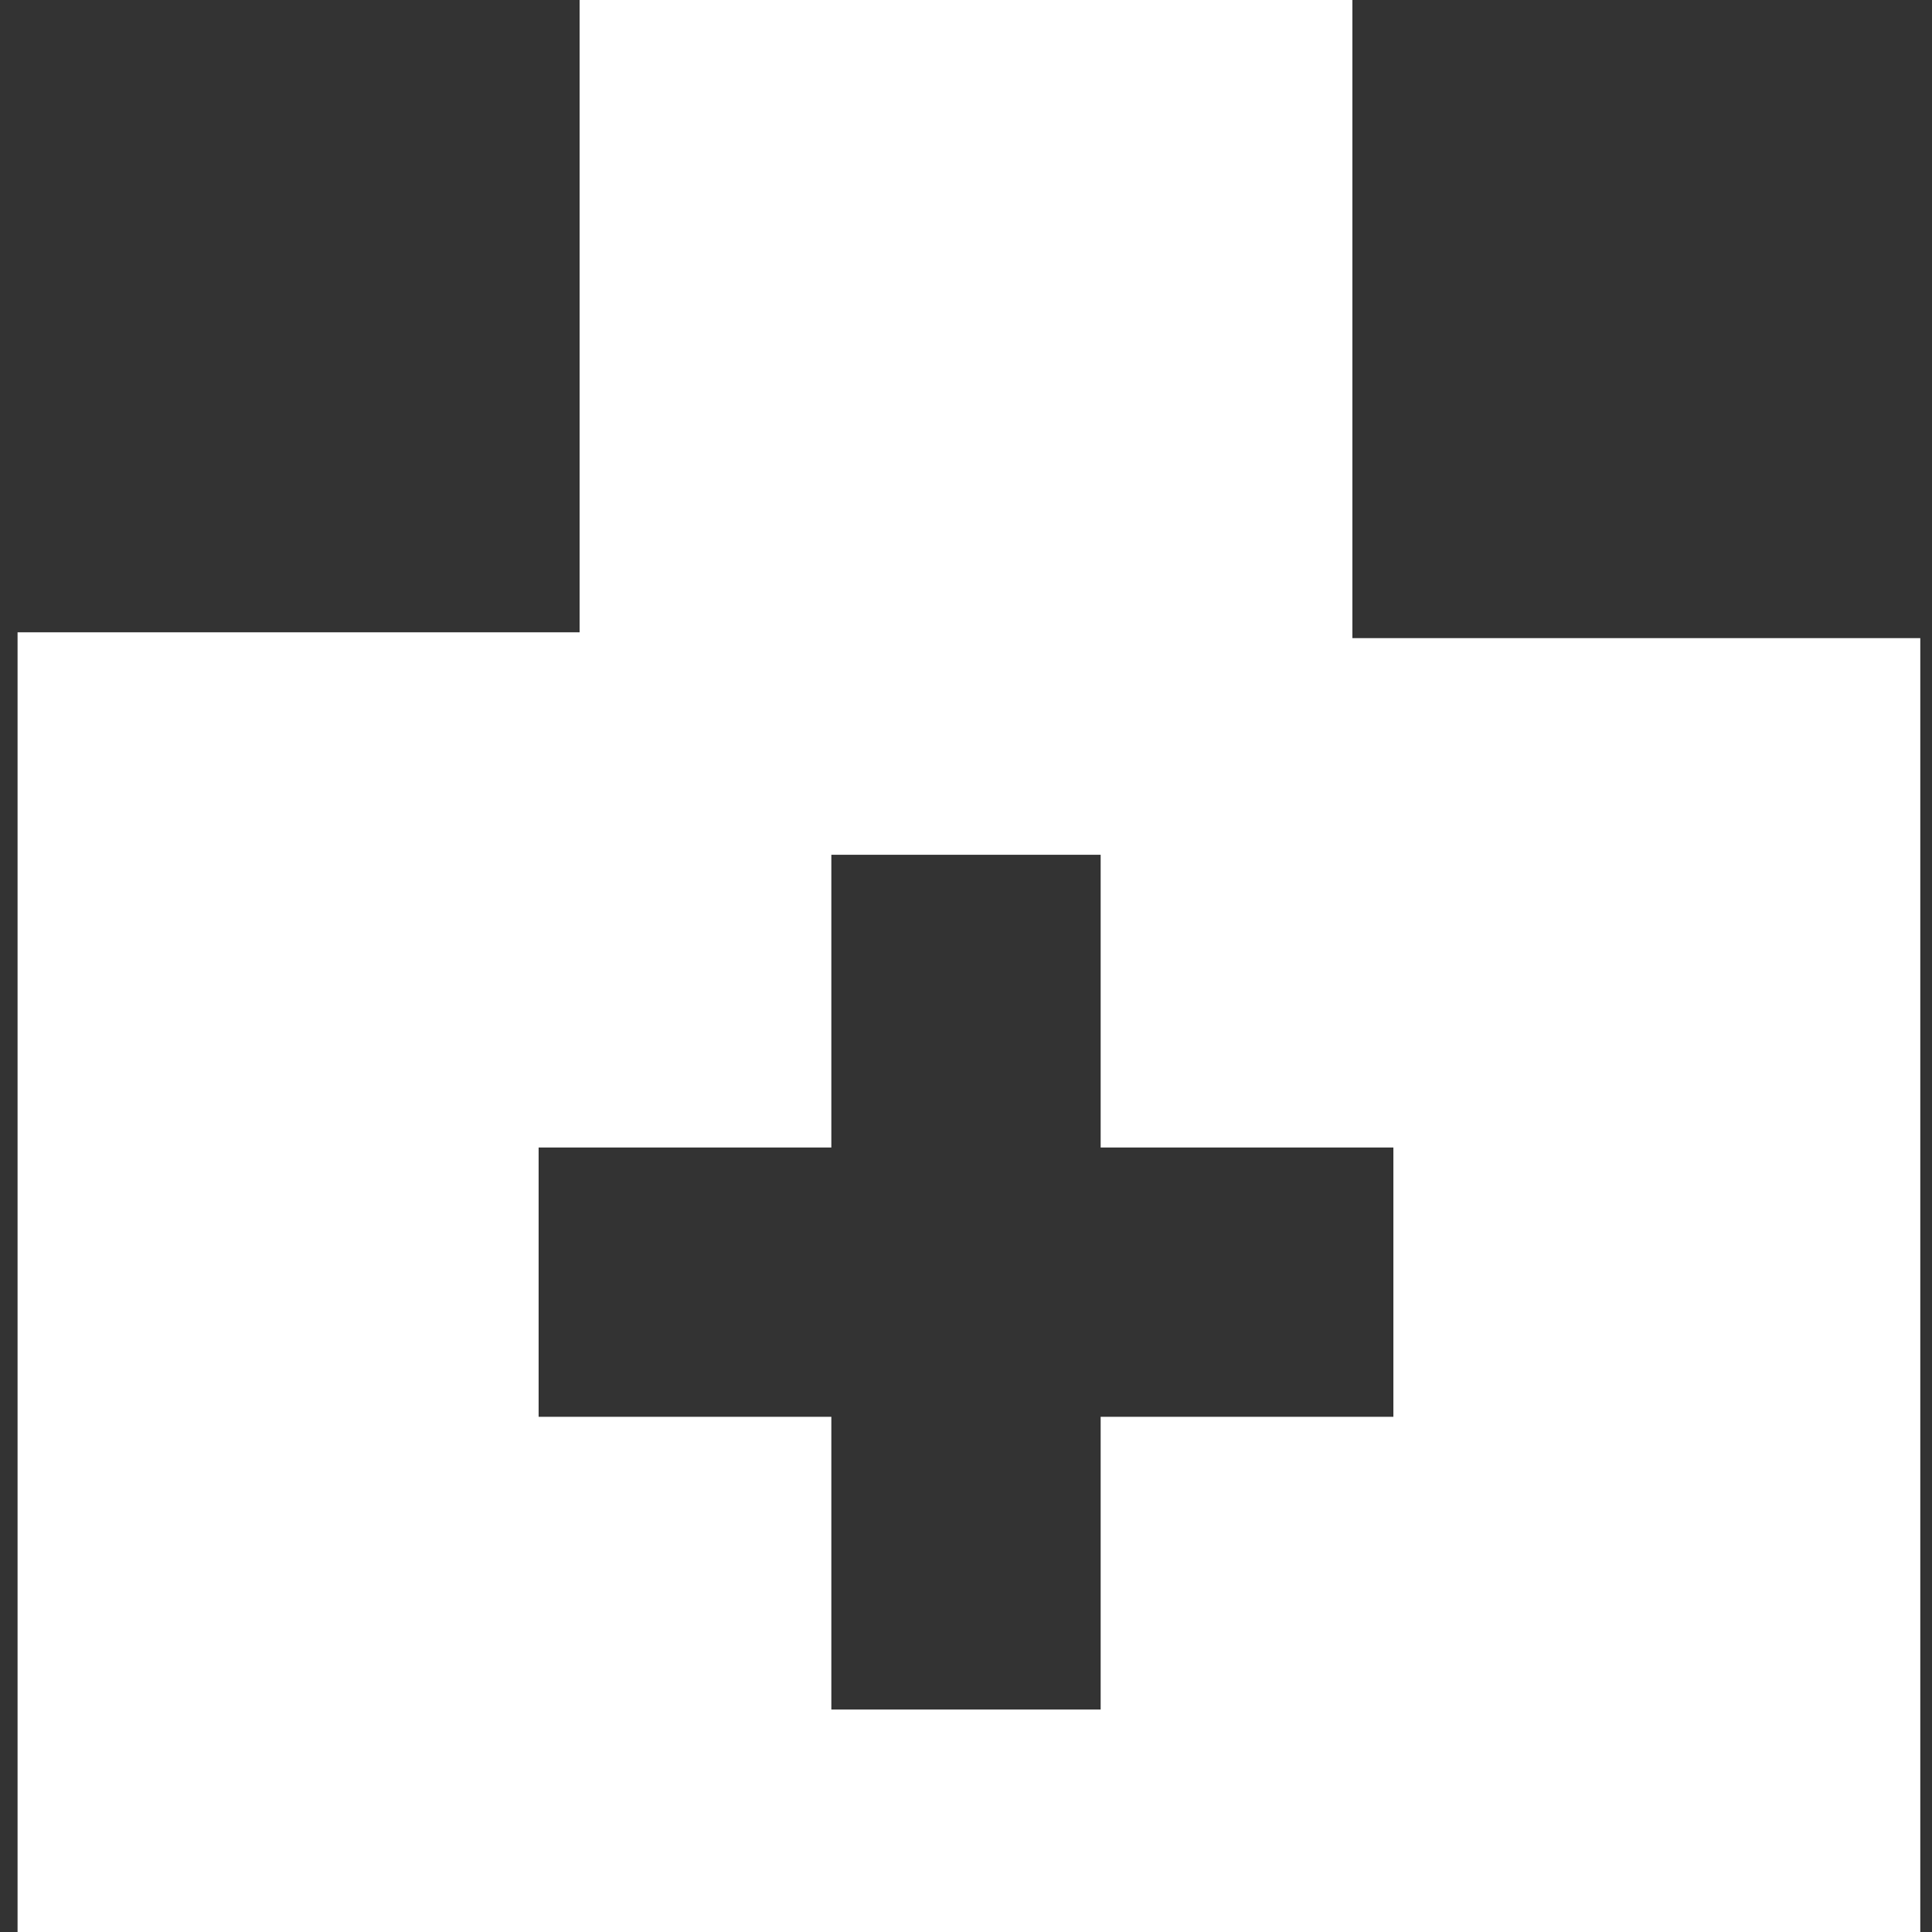
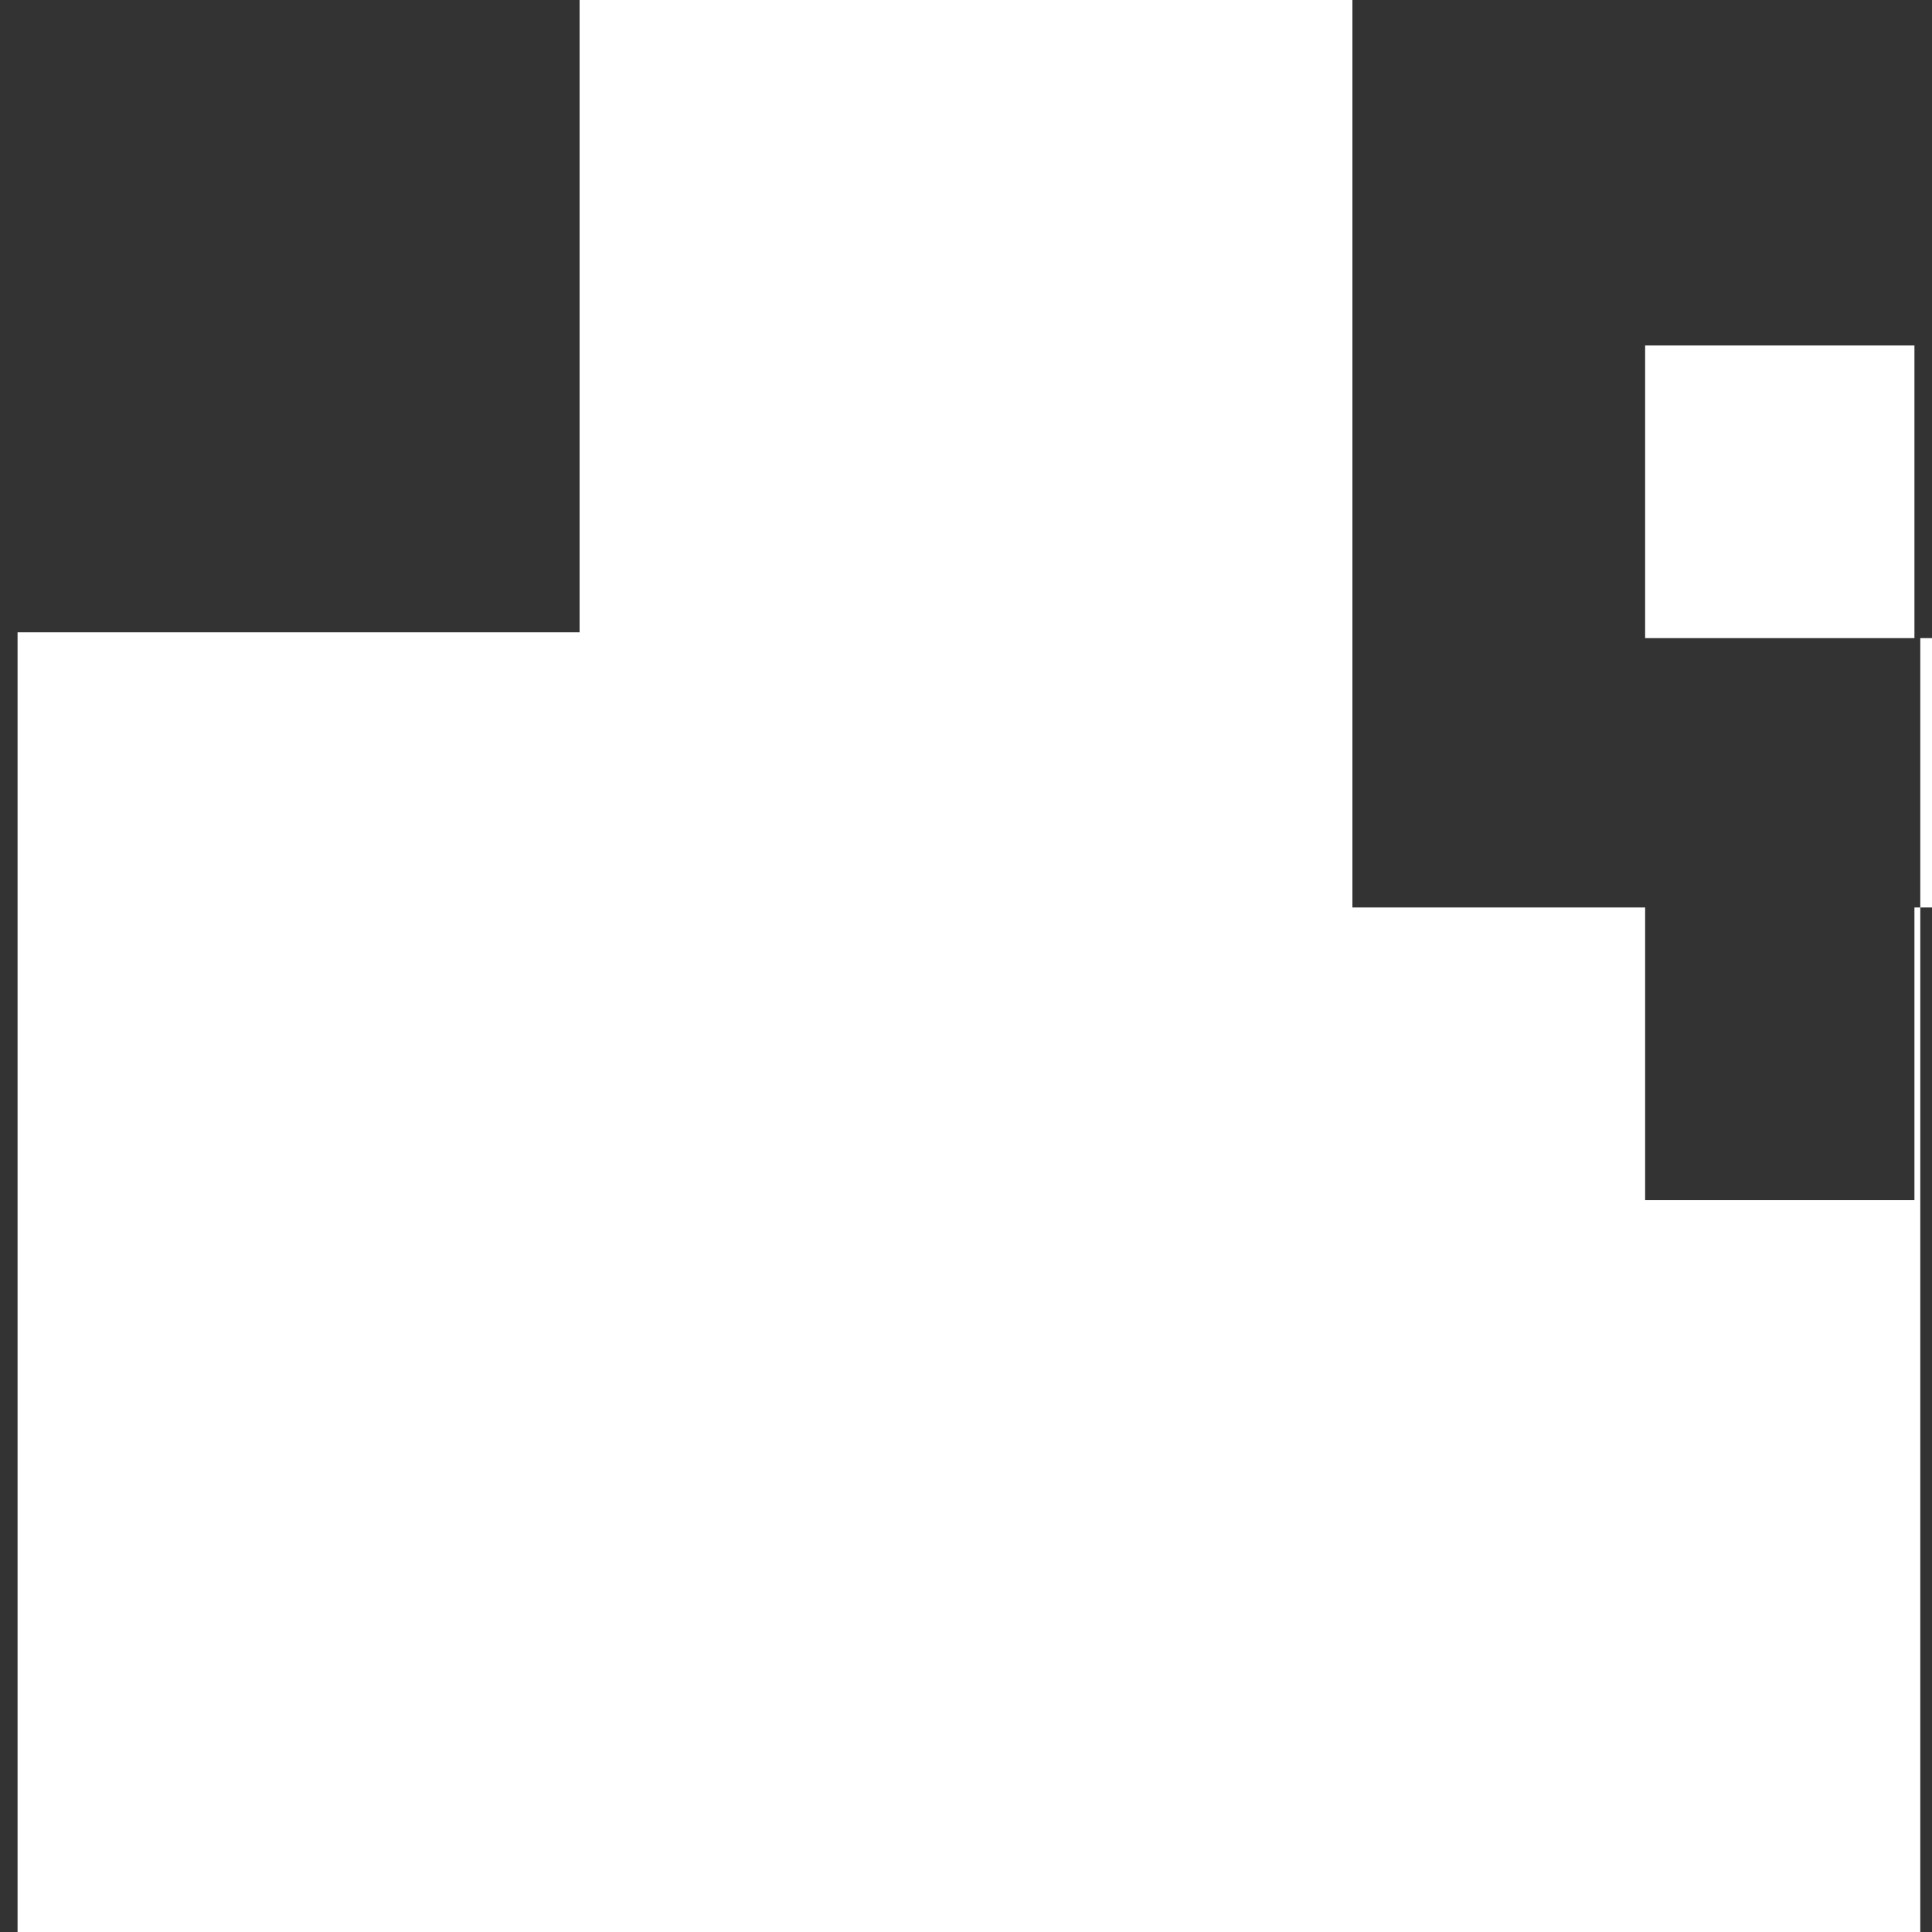
<svg xmlns="http://www.w3.org/2000/svg" version="1.1" id="レイヤー_1" x="0px" y="0px" viewBox="0 0 33 33" style="enable-background:new 0 0 33 33;" xml:space="preserve">
  <rect x="0" y="0" width="33" height="33" fill="#333333" stroke="none" />
  <style type="text/css">
	.st0{fill:#FFFFFF;}
</style>
  <g>
-     <path class="st0" d="M23.1,10.9V3.2V2.4V0H9.9v2.4v0.8v7.6H0.3v1.6V33h32.5V12.5v-1.6H23.1z M9.2,19.6h5v-5h4.6v5h5v4.6h-5v5h-4.6   v-5h-5V19.6z" />
+     <path class="st0" d="M23.1,10.9V3.2V2.4V0H9.9v2.4v0.8v7.6H0.3v1.6V33h32.5V12.5v-1.6H23.1z h5v-5h4.6v5h5v4.6h-5v5h-4.6   v-5h-5V19.6z" />
  </g>
</svg>